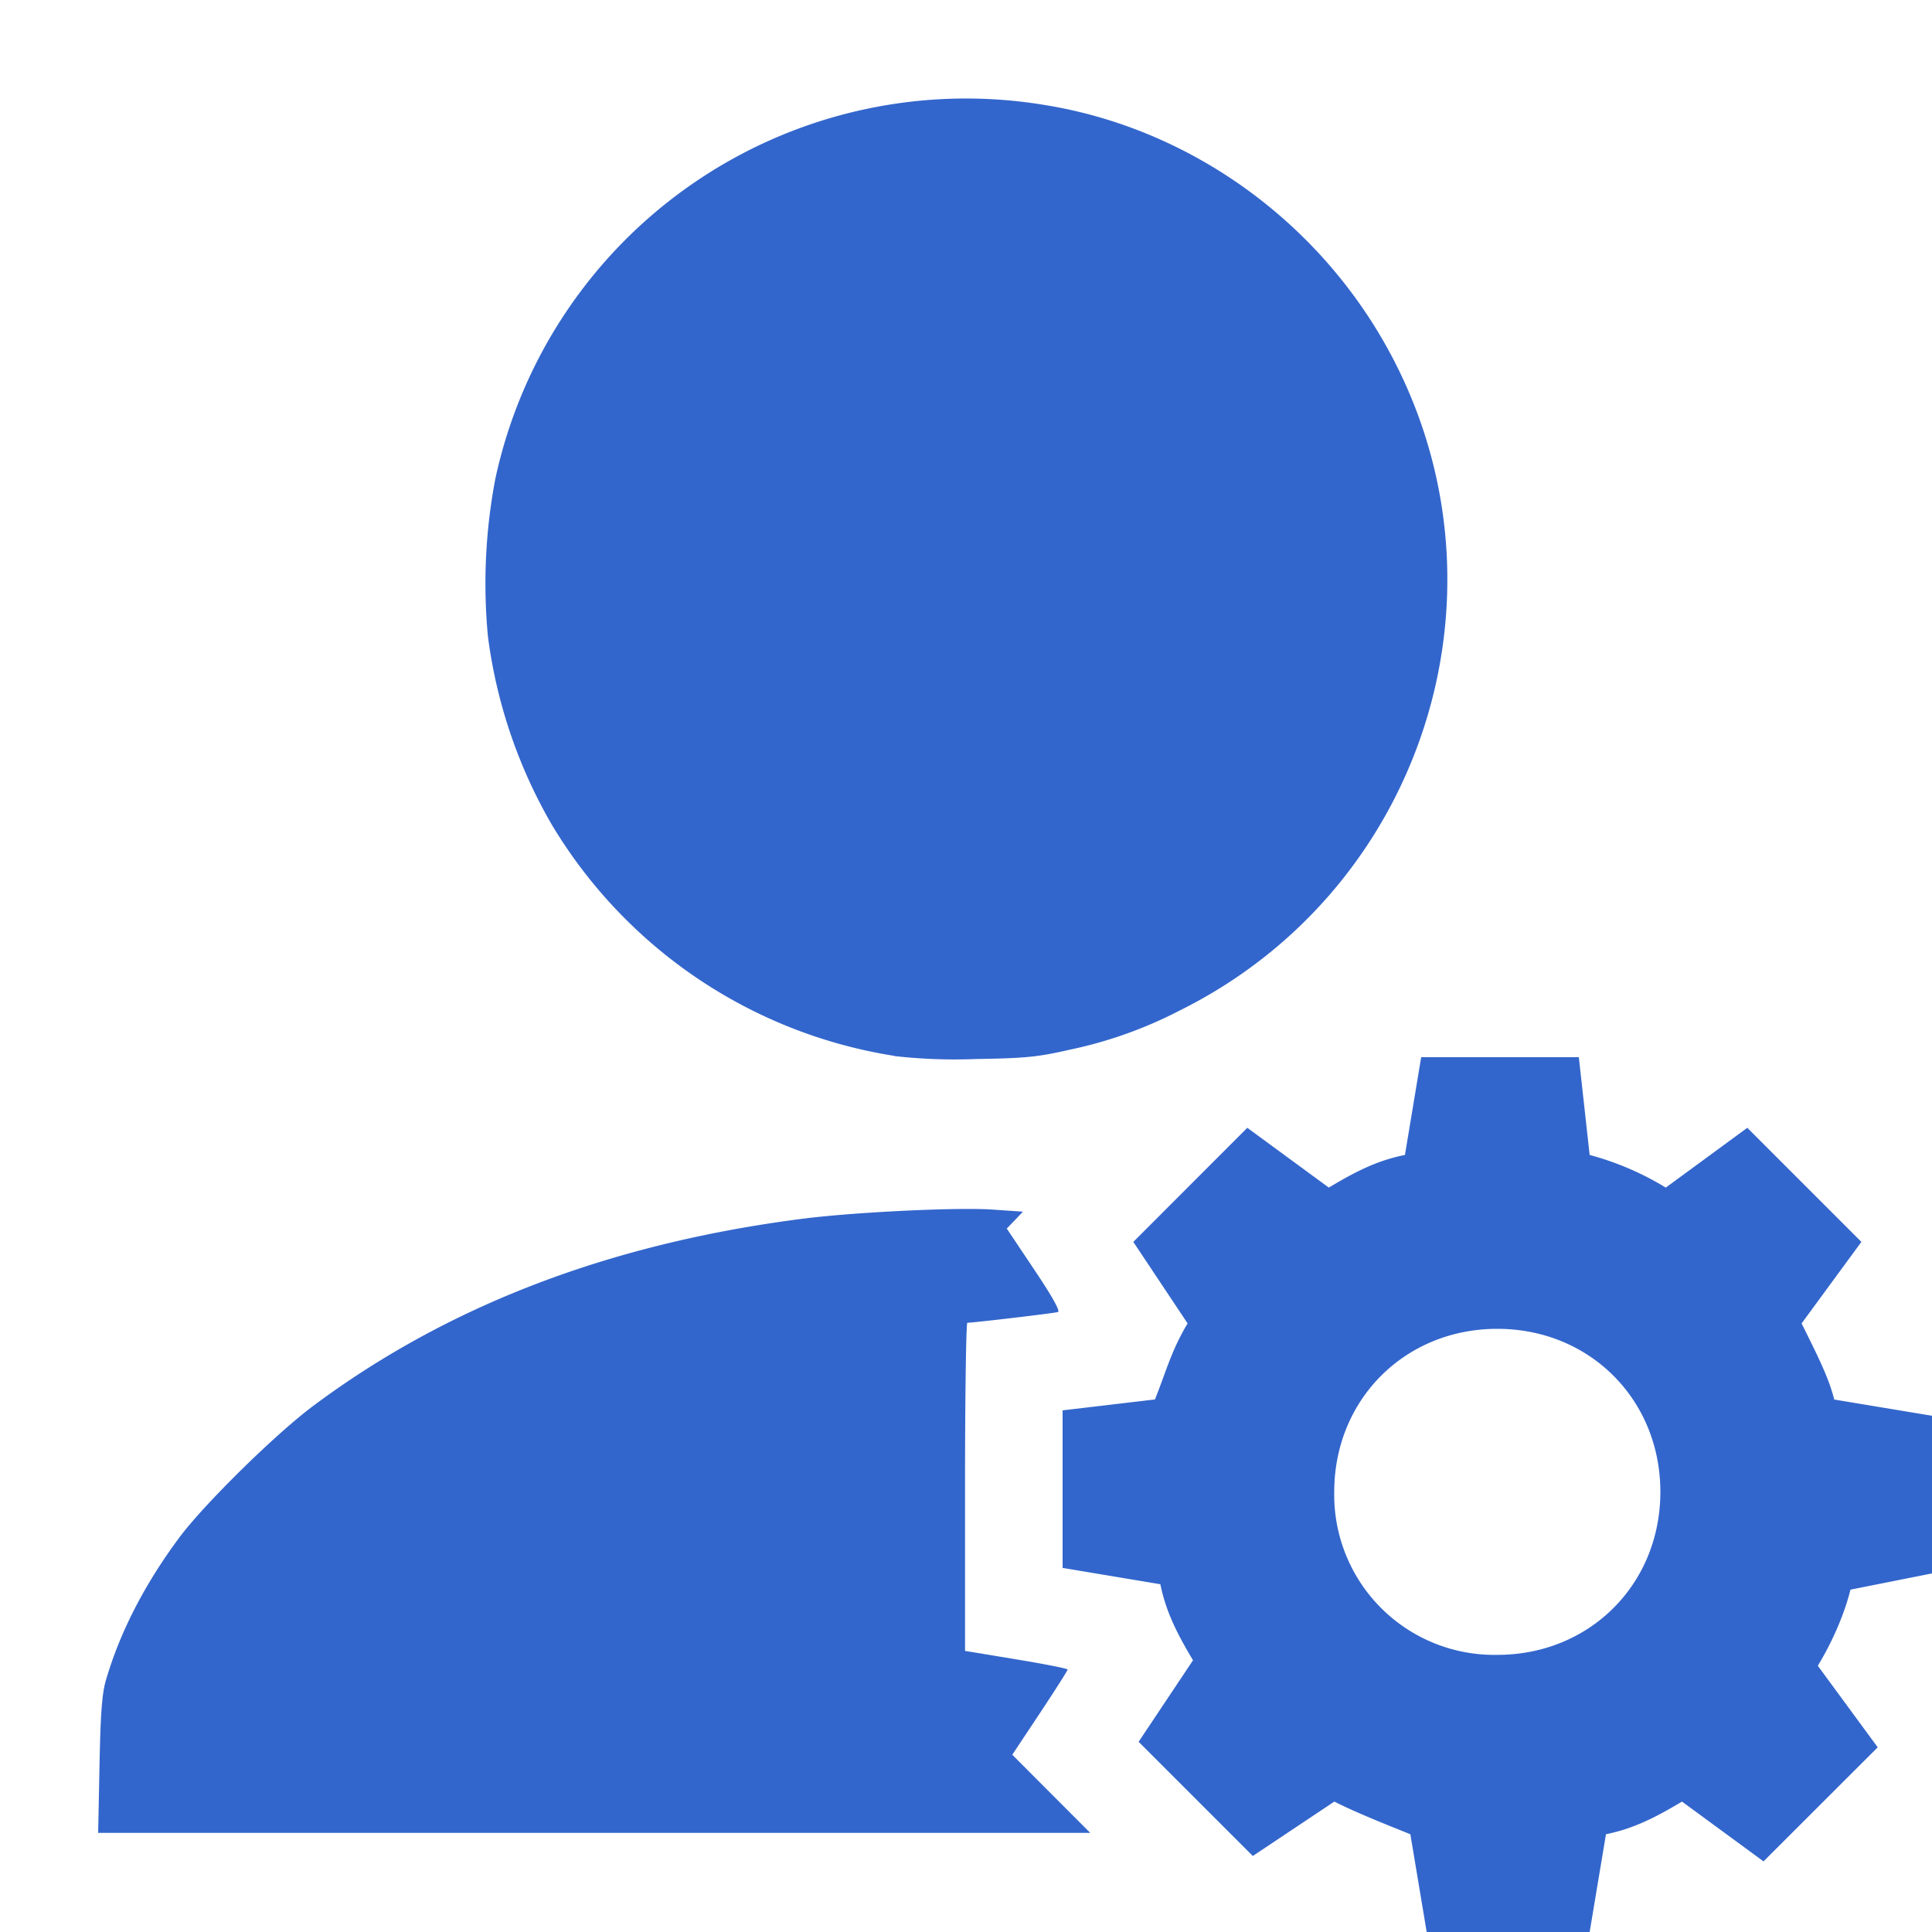
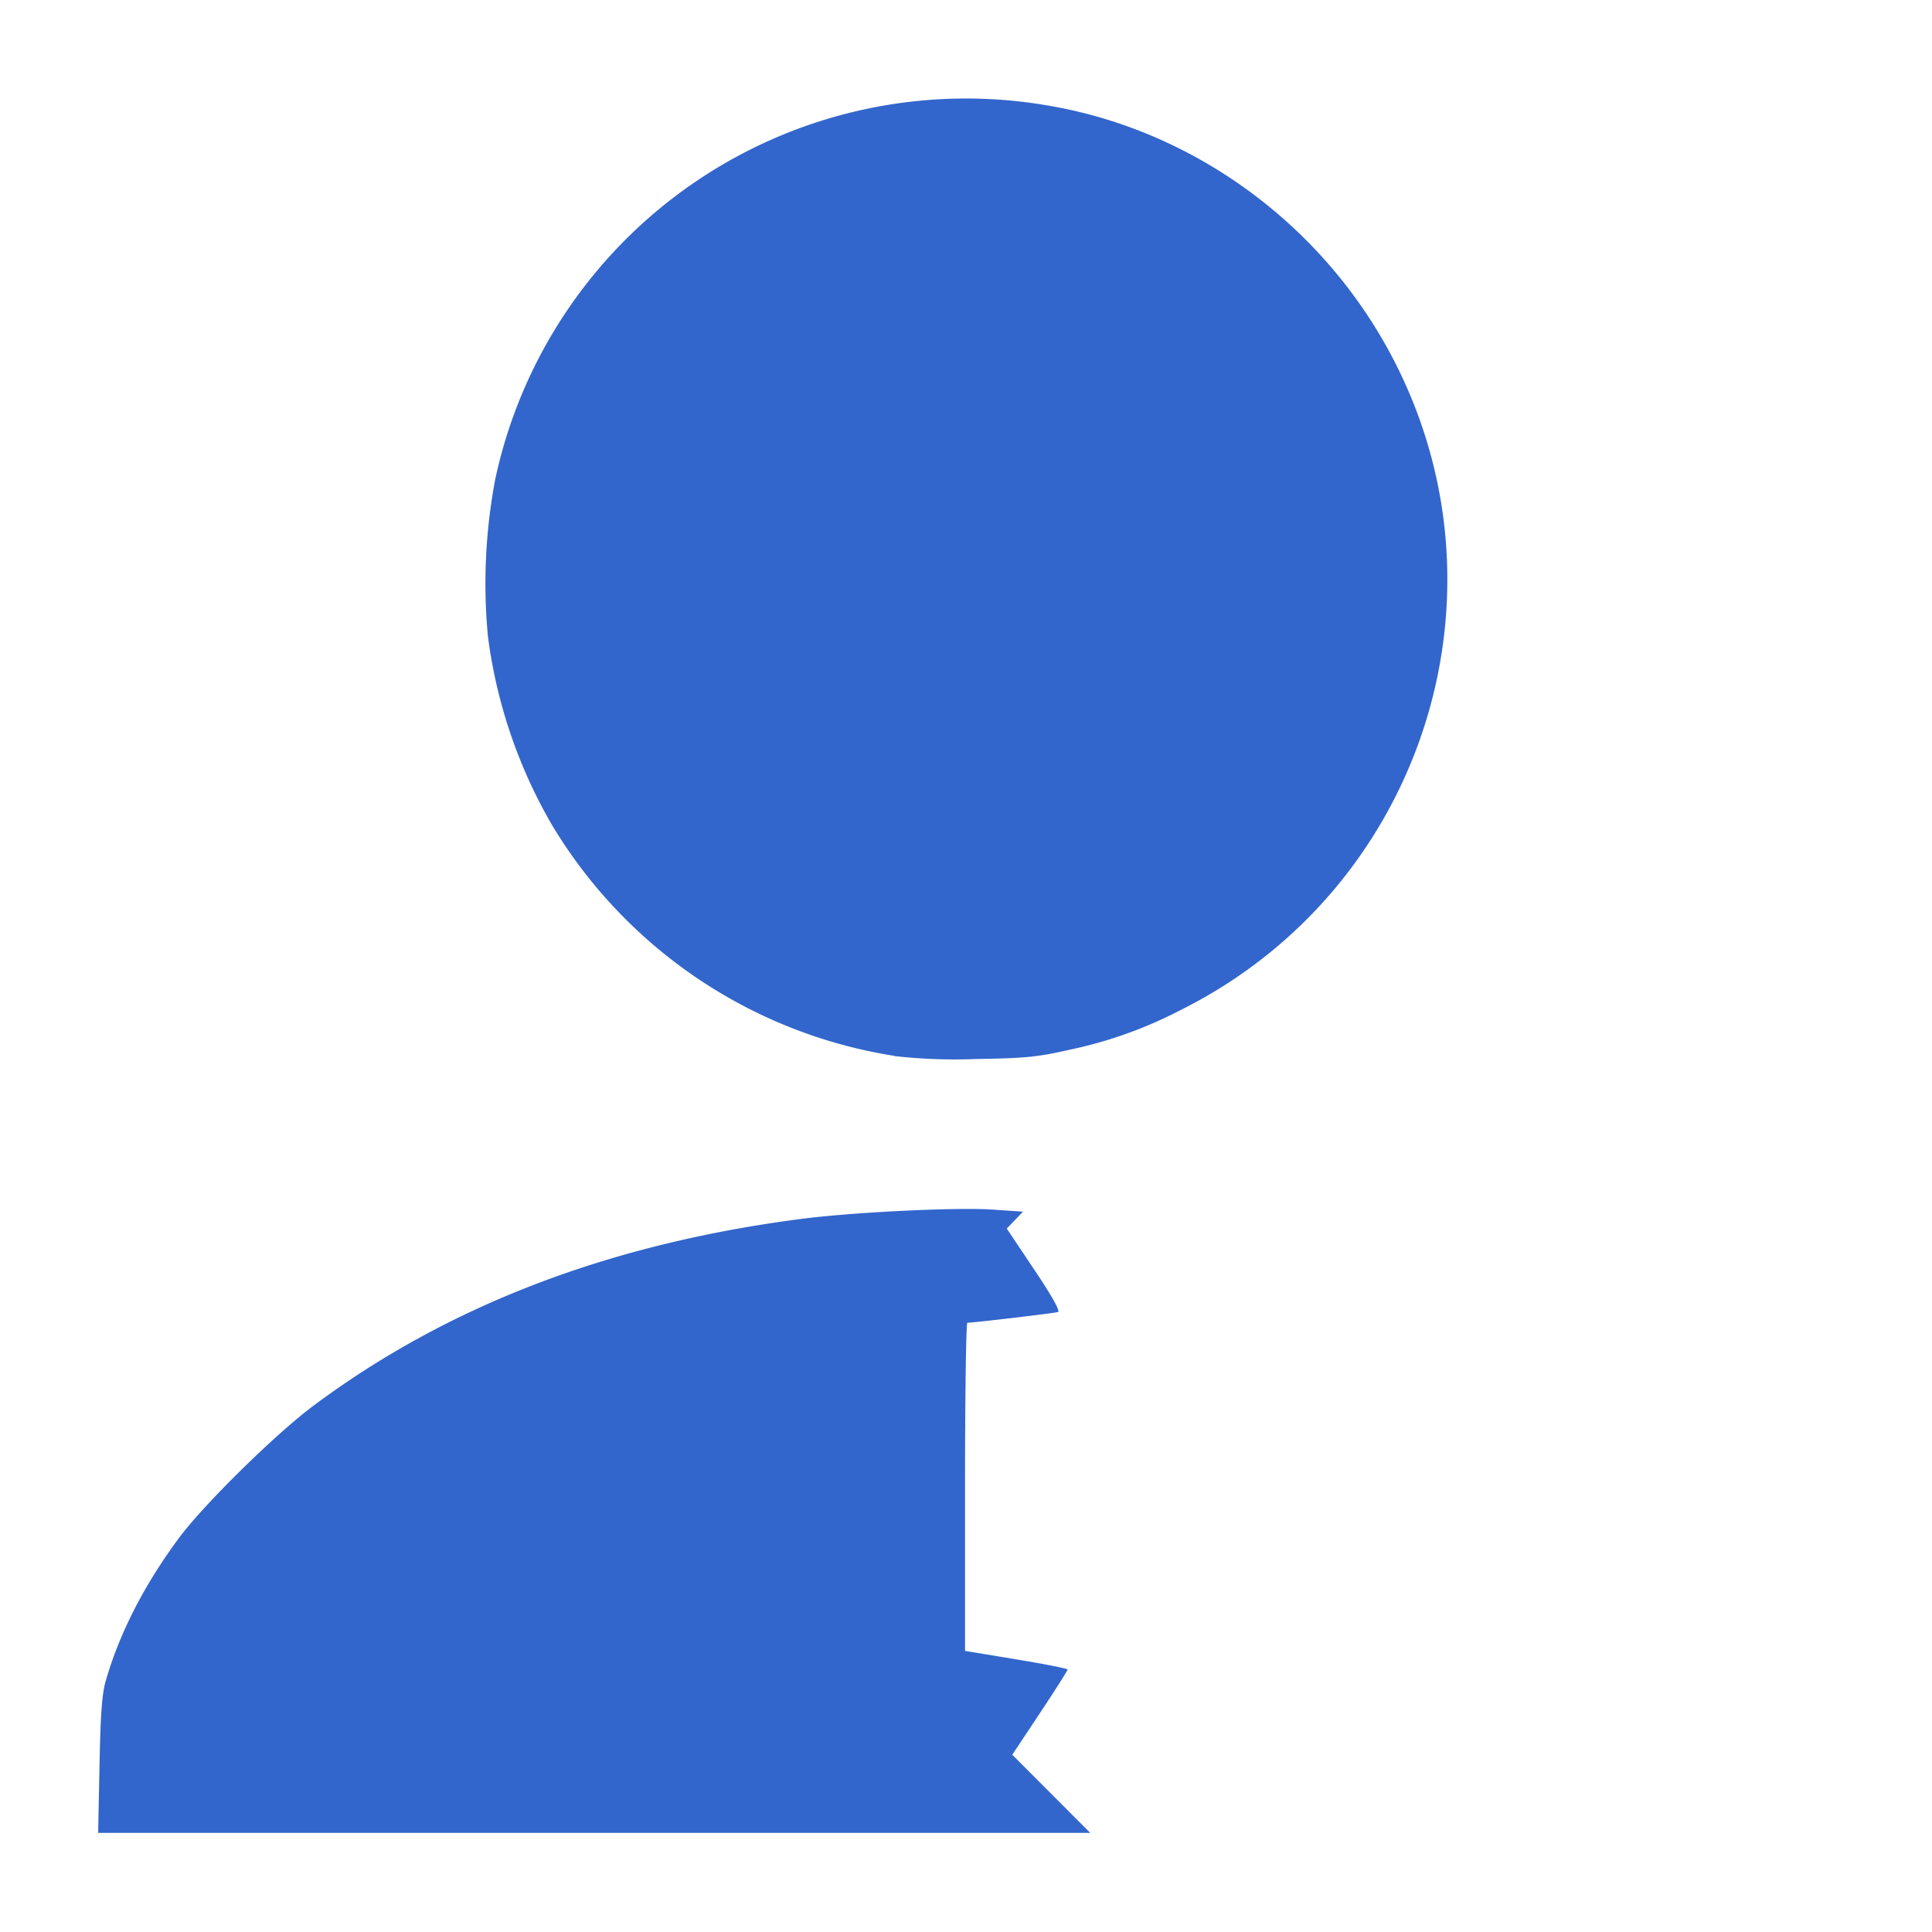
<svg xmlns="http://www.w3.org/2000/svg" width="30" height="30" viewBox="0 0 20 20">
  <title>
		user rights
	</title>
  <g fill="#36c">
-     <path d="M20 16.288v-1.632l-1.012-.168c-.057-.226-.17-.45-.338-.788l.619-.844-1.181-1.181-.844.619a3.006 3.006 0 0 0-.788-.338l-.112-1.012h-1.632l-.168 1.012c-.282.056-.507.169-.788.338l-.844-.619-1.18 1.181.562.844c-.169.281-.225.506-.338.787L11 14.6v1.631l1.012.169c.057.281.17.506.338.787l-.563.844 1.182 1.182.844-.563c.224.113.506.225.787.338L14.769 20h1.687l.169-1.012c.281-.057.506-.17.787-.338l.844.619 1.182-1.181-.62-.844c.17-.281.282-.563.338-.788zm-4.5.843a1.657 1.657 0 0 1-1.688-1.687c0-.956.732-1.688 1.688-1.688s1.688.732 1.688 1.688-.732 1.687-1.688 1.687z" />
    <path d="M1.03 18.28c.01-.526.025-.74.064-.878.143-.496.398-.994.758-1.48.256-.346 1-1.078 1.394-1.371 1.393-1.038 3.068-1.678 5.057-1.934.535-.069 1.596-.12 1.964-.096l.323.022-.084.088-.084.087.285.426c.184.274.271.43.245.438-.036.012-.883.112-.938.111-.013 0-.024.764-.024 1.699v1.698l.532.088c.292.048.53.095.53.105 0 .01-.128.212-.286.45l-.287.432.404.405.403.404H1.016zm8.226-7.35a5.05 5.05 0 0 1-3.548-2.4 5.214 5.214 0 0 1-.657-1.942 5.799 5.799 0 0 1 .076-1.628 4.984 4.984 0 0 1 5.707-3.87c1.547.256 2.91 1.27 3.623 2.694 1.232 2.457.225 5.452-2.245 6.677a4.455 4.455 0 0 1-1.145.407c-.324.074-.452.087-.967.095a5.545 5.545 0 0 1-.844-.031z" />
  </g>
</svg>